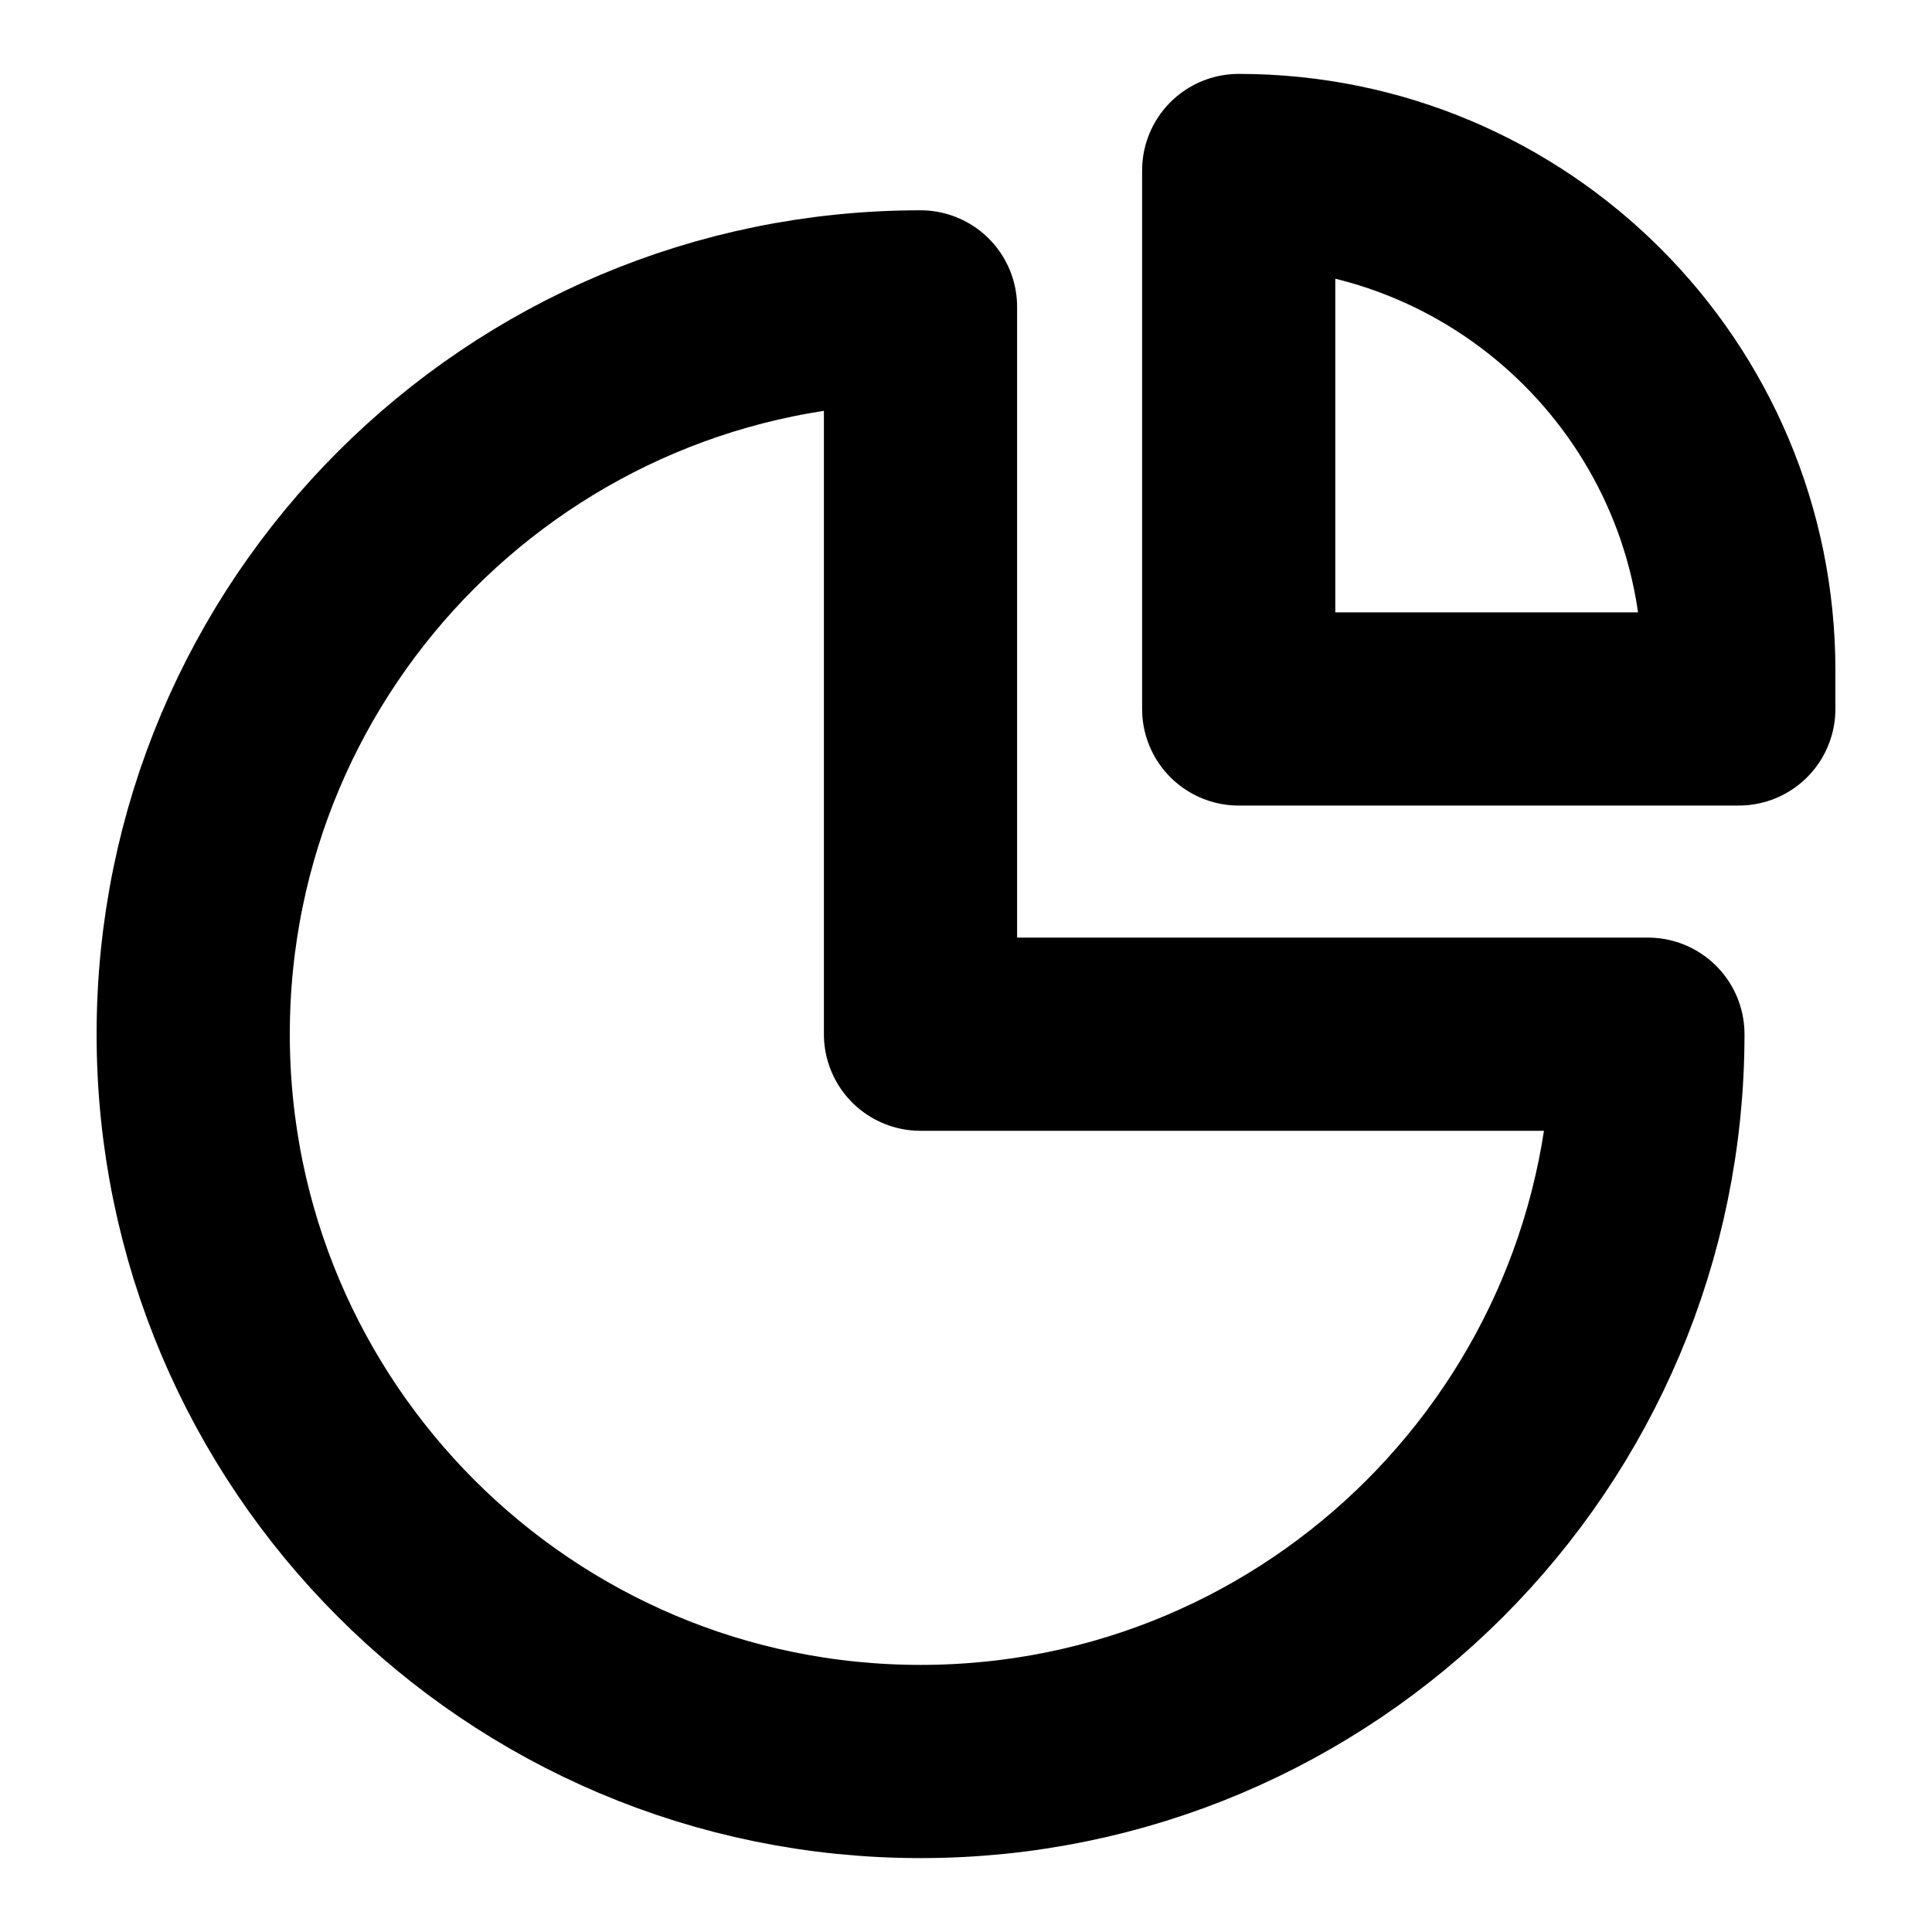
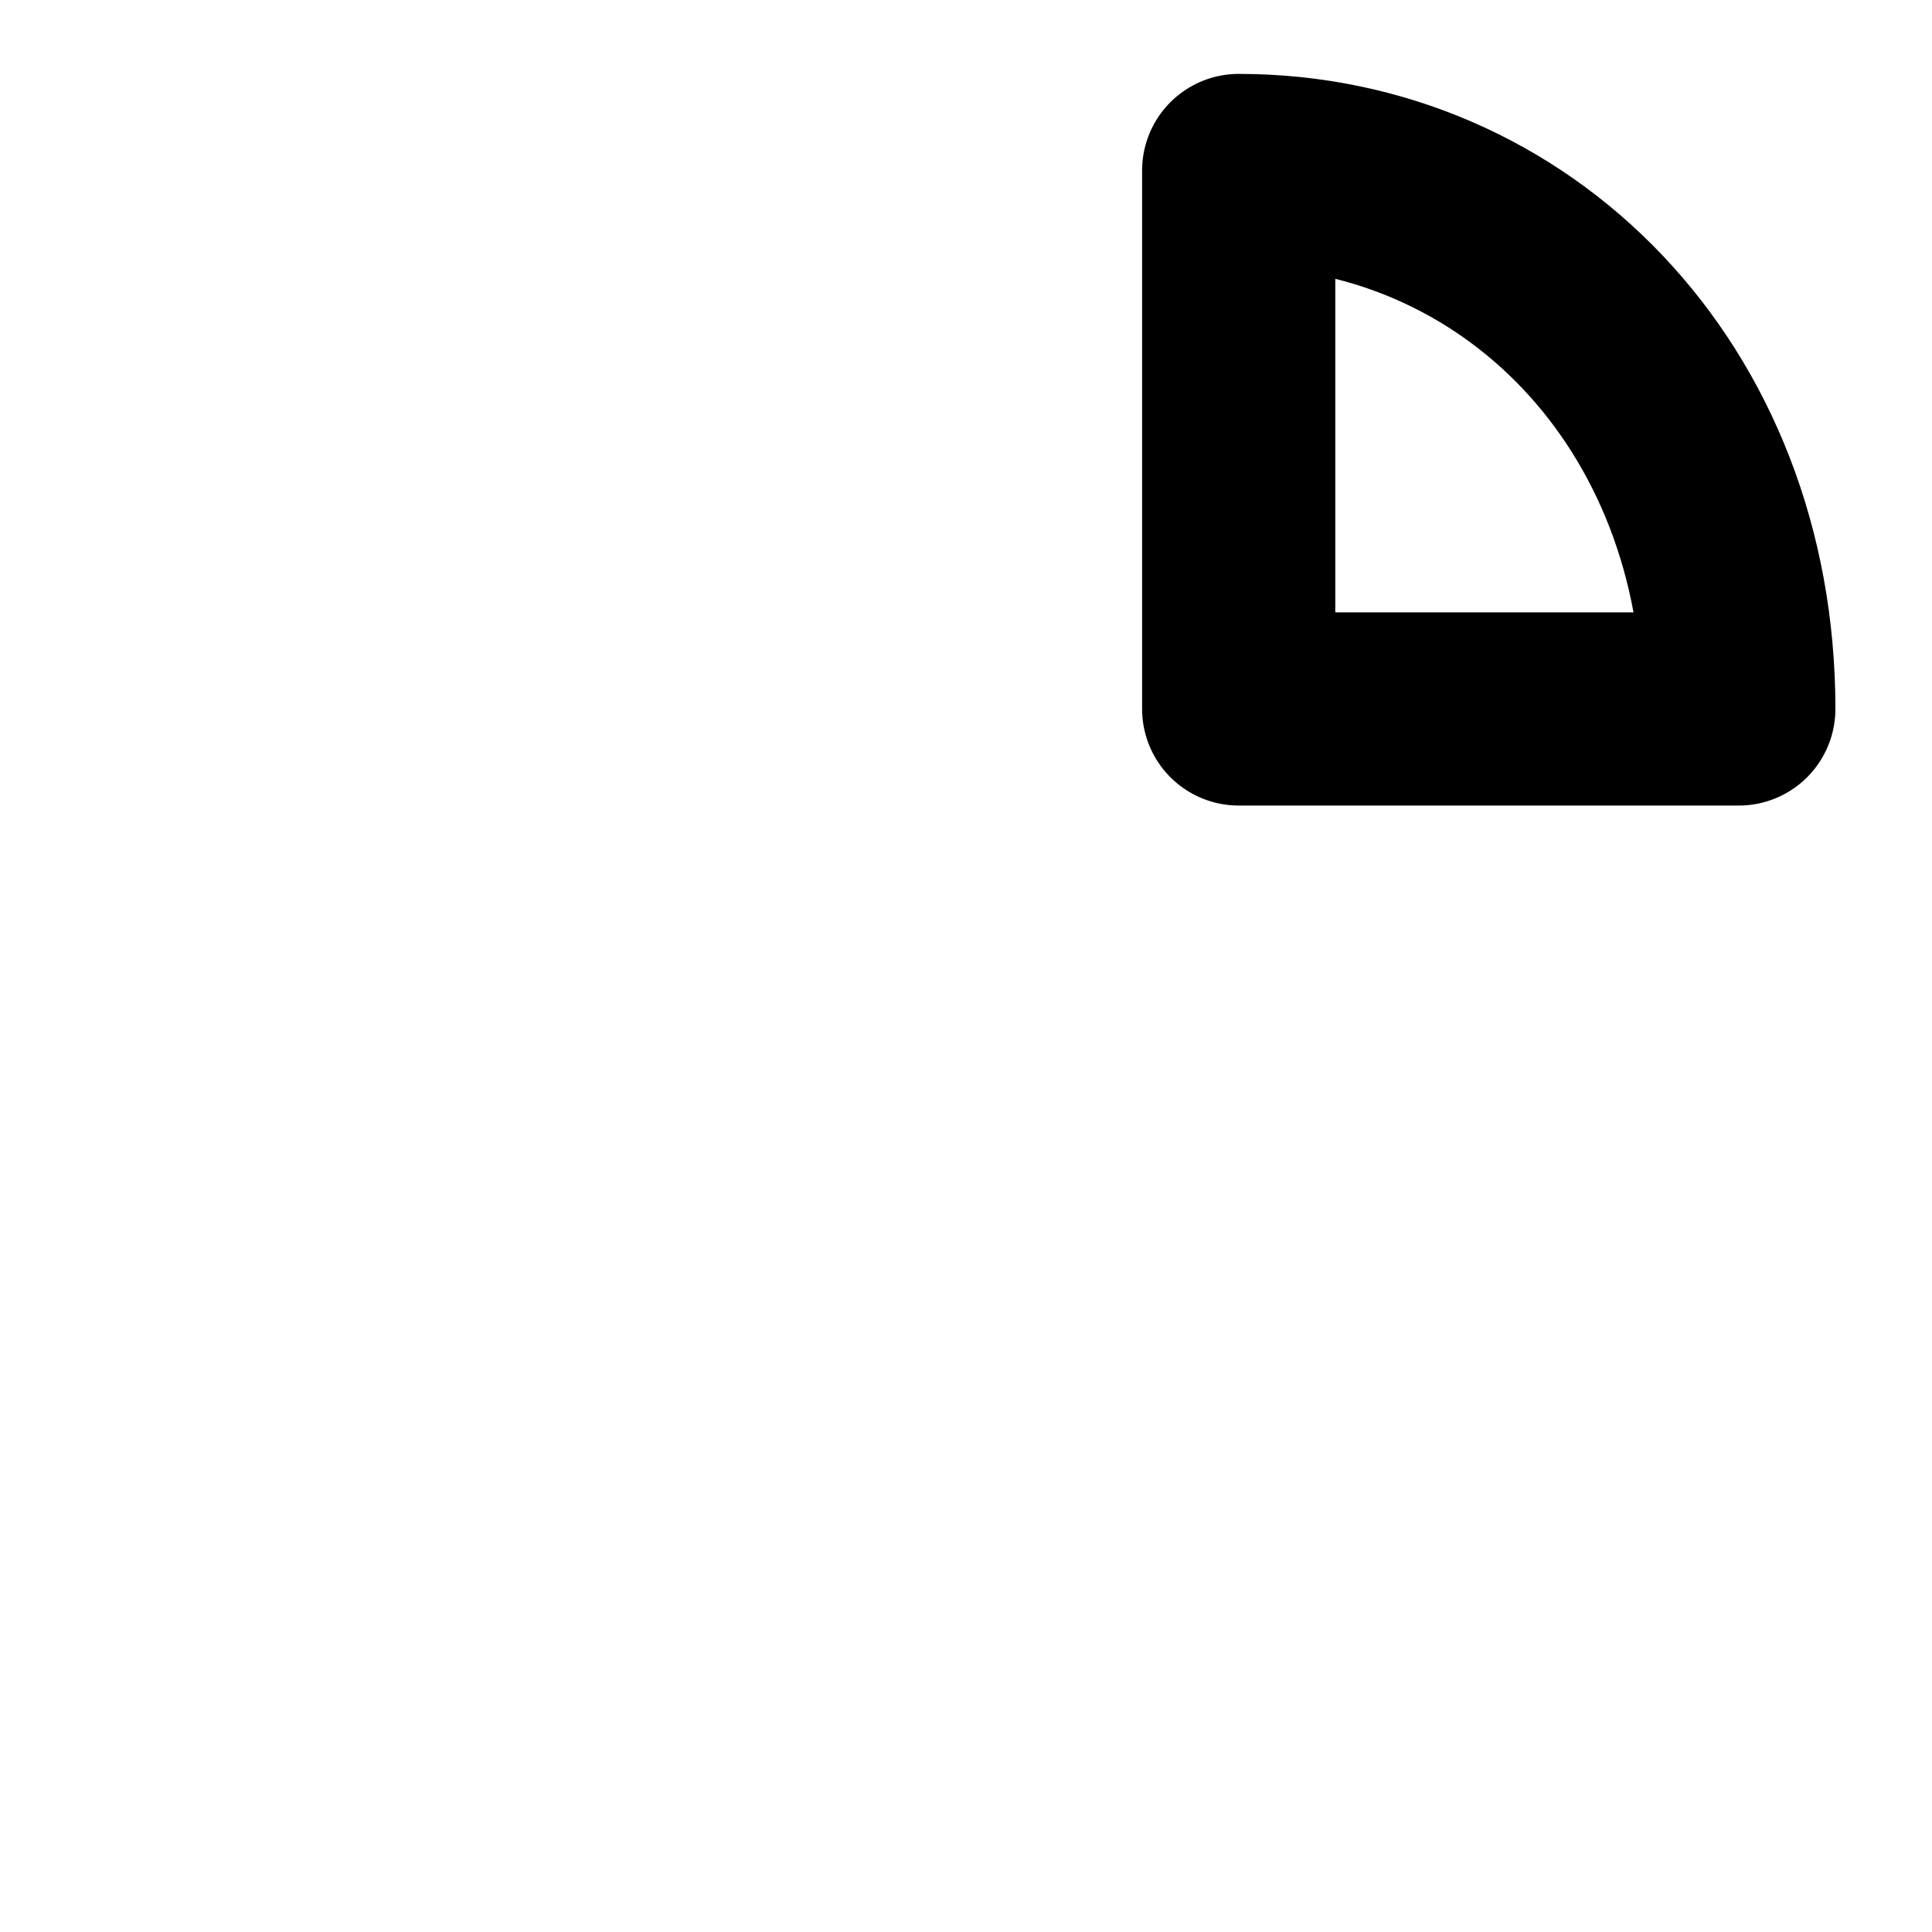
<svg xmlns="http://www.w3.org/2000/svg" width="20" height="20" viewBox="0 0 20 20" fill="none">
-   <path d="M9.529 18.235C13.688 18.235 17.059 14.864 17.059 10.706H9.529L9.529 3.177C5.371 3.177 2 6.548 2 10.706C2 14.864 5.371 18.235 9.529 18.235Z" stroke="black" stroke-width="2" stroke-linecap="round" stroke-linejoin="round" />
-   <path d="M12.823 1.765V7.339H18V6.941C18 4.082 15.682 1.765 12.823 1.765Z" stroke="black" stroke-width="2" stroke-linecap="round" stroke-linejoin="round" />
+   <path d="M12.823 1.765V7.339H18C18 4.082 15.682 1.765 12.823 1.765Z" stroke="black" stroke-width="2" stroke-linecap="round" stroke-linejoin="round" />
</svg>